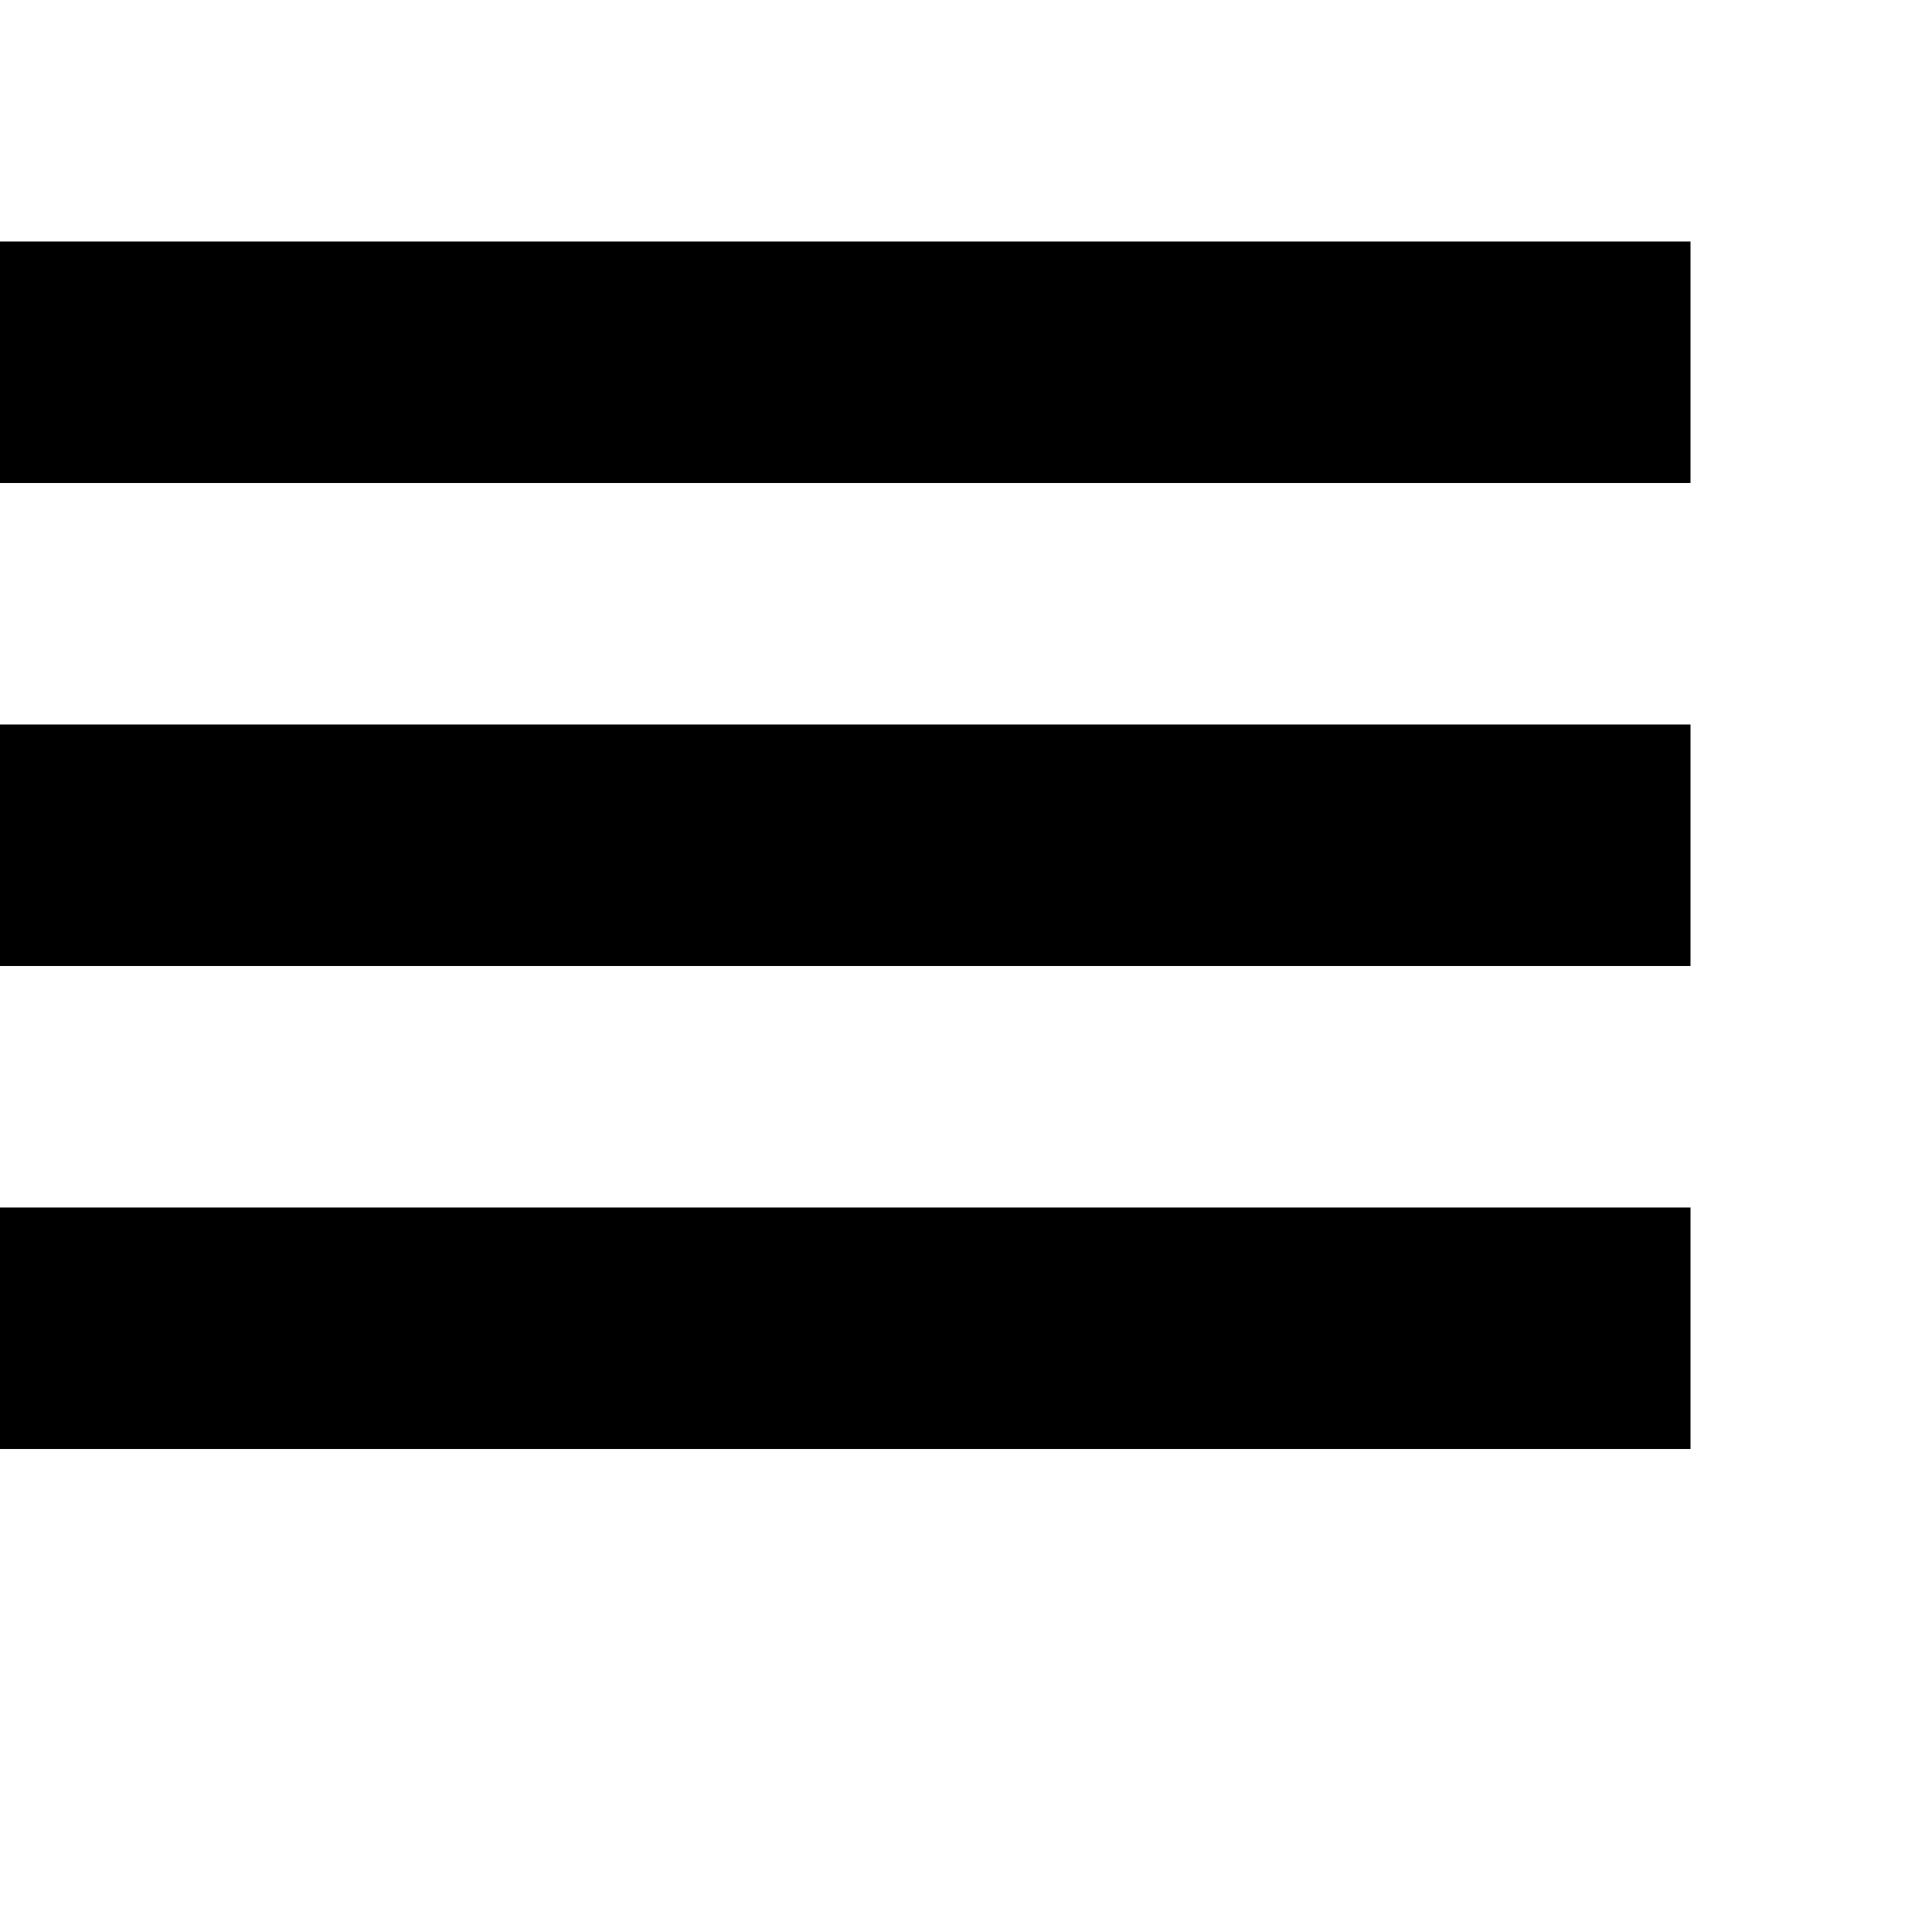
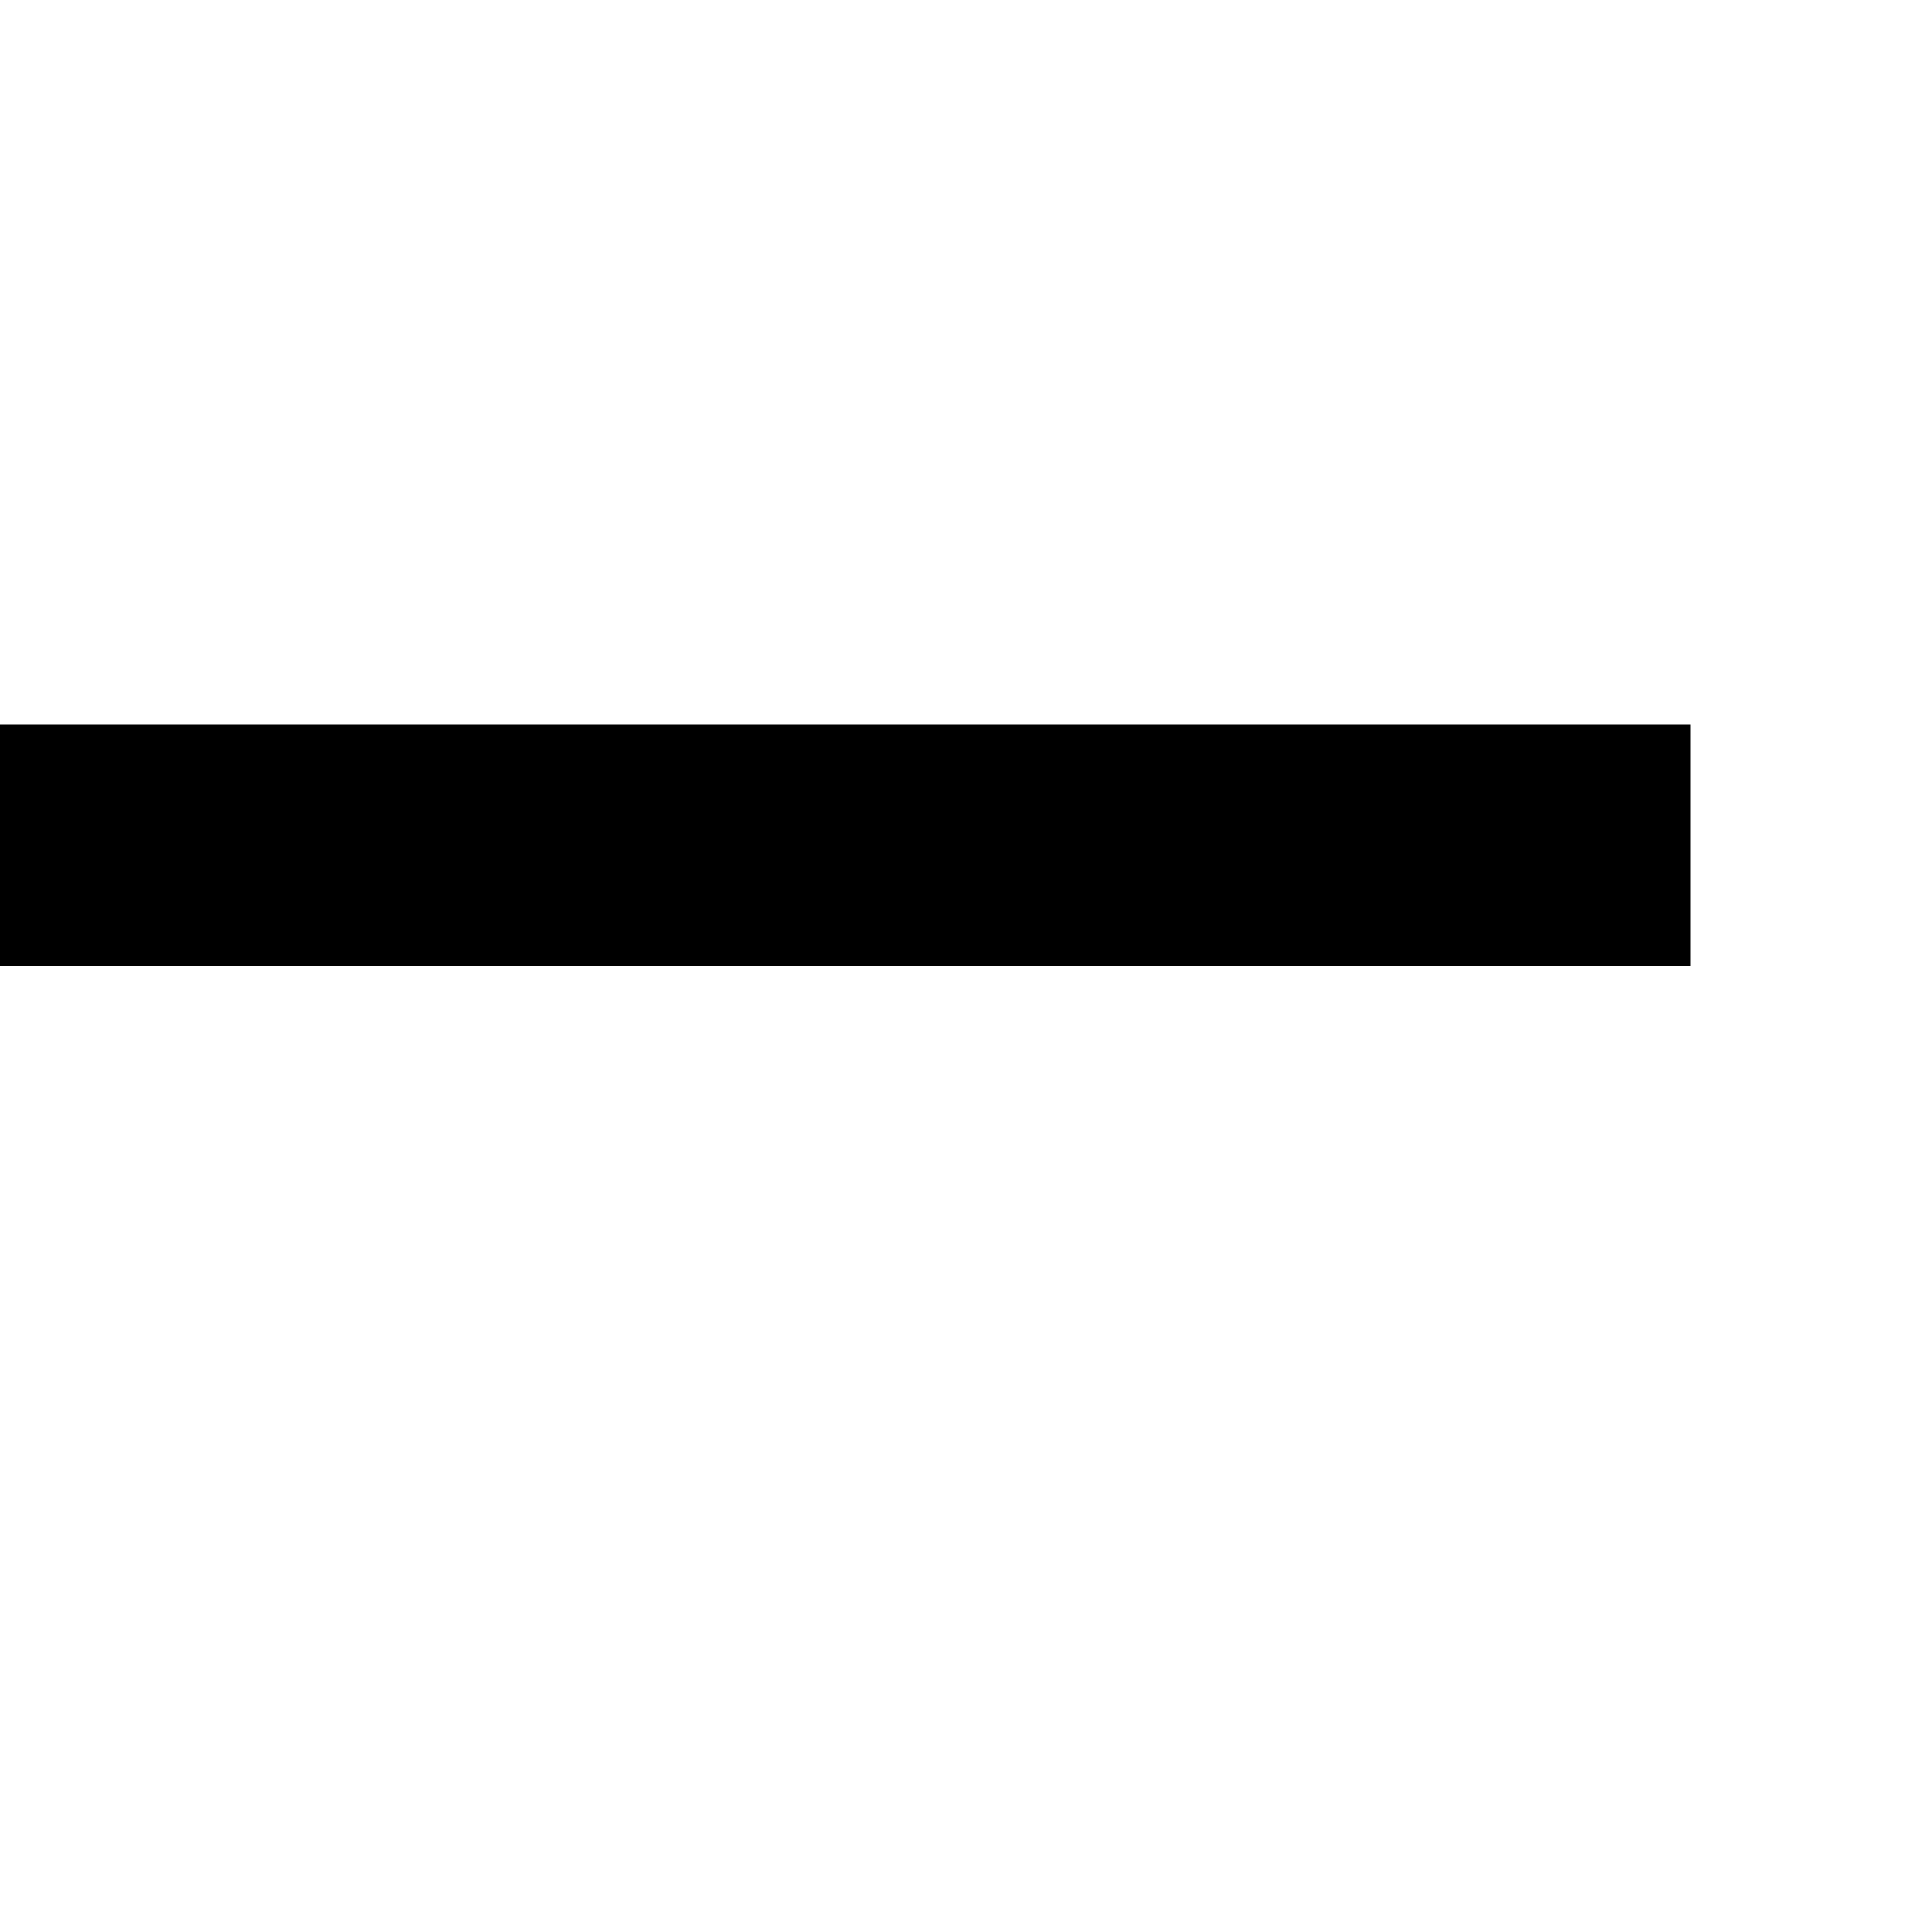
<svg xmlns="http://www.w3.org/2000/svg" version="1.0" width="32pt" height="32pt" viewBox="0 0 32 32" preserveAspectRatio="xMidYMid meet">
  <g transform="translate(0,32) scale(1,-1)" fill="#000000" stroke="none">
-     <path d="M0 26 l0 -2 14 0 14 0 0 2 0 2 -14 0 -14 0 0 -2z" />
    <path d="M0 18 l0 -2 14 0 14 0 0 2 0 2 -14 0 -14 0 0 -2z" />
-     <path d="M0 10 l0 -2 14 0 14 0 0 2 0 2 -14 0 -14 0 0 -2z" />
+     <path d="M0 10 z" />
  </g>
</svg>